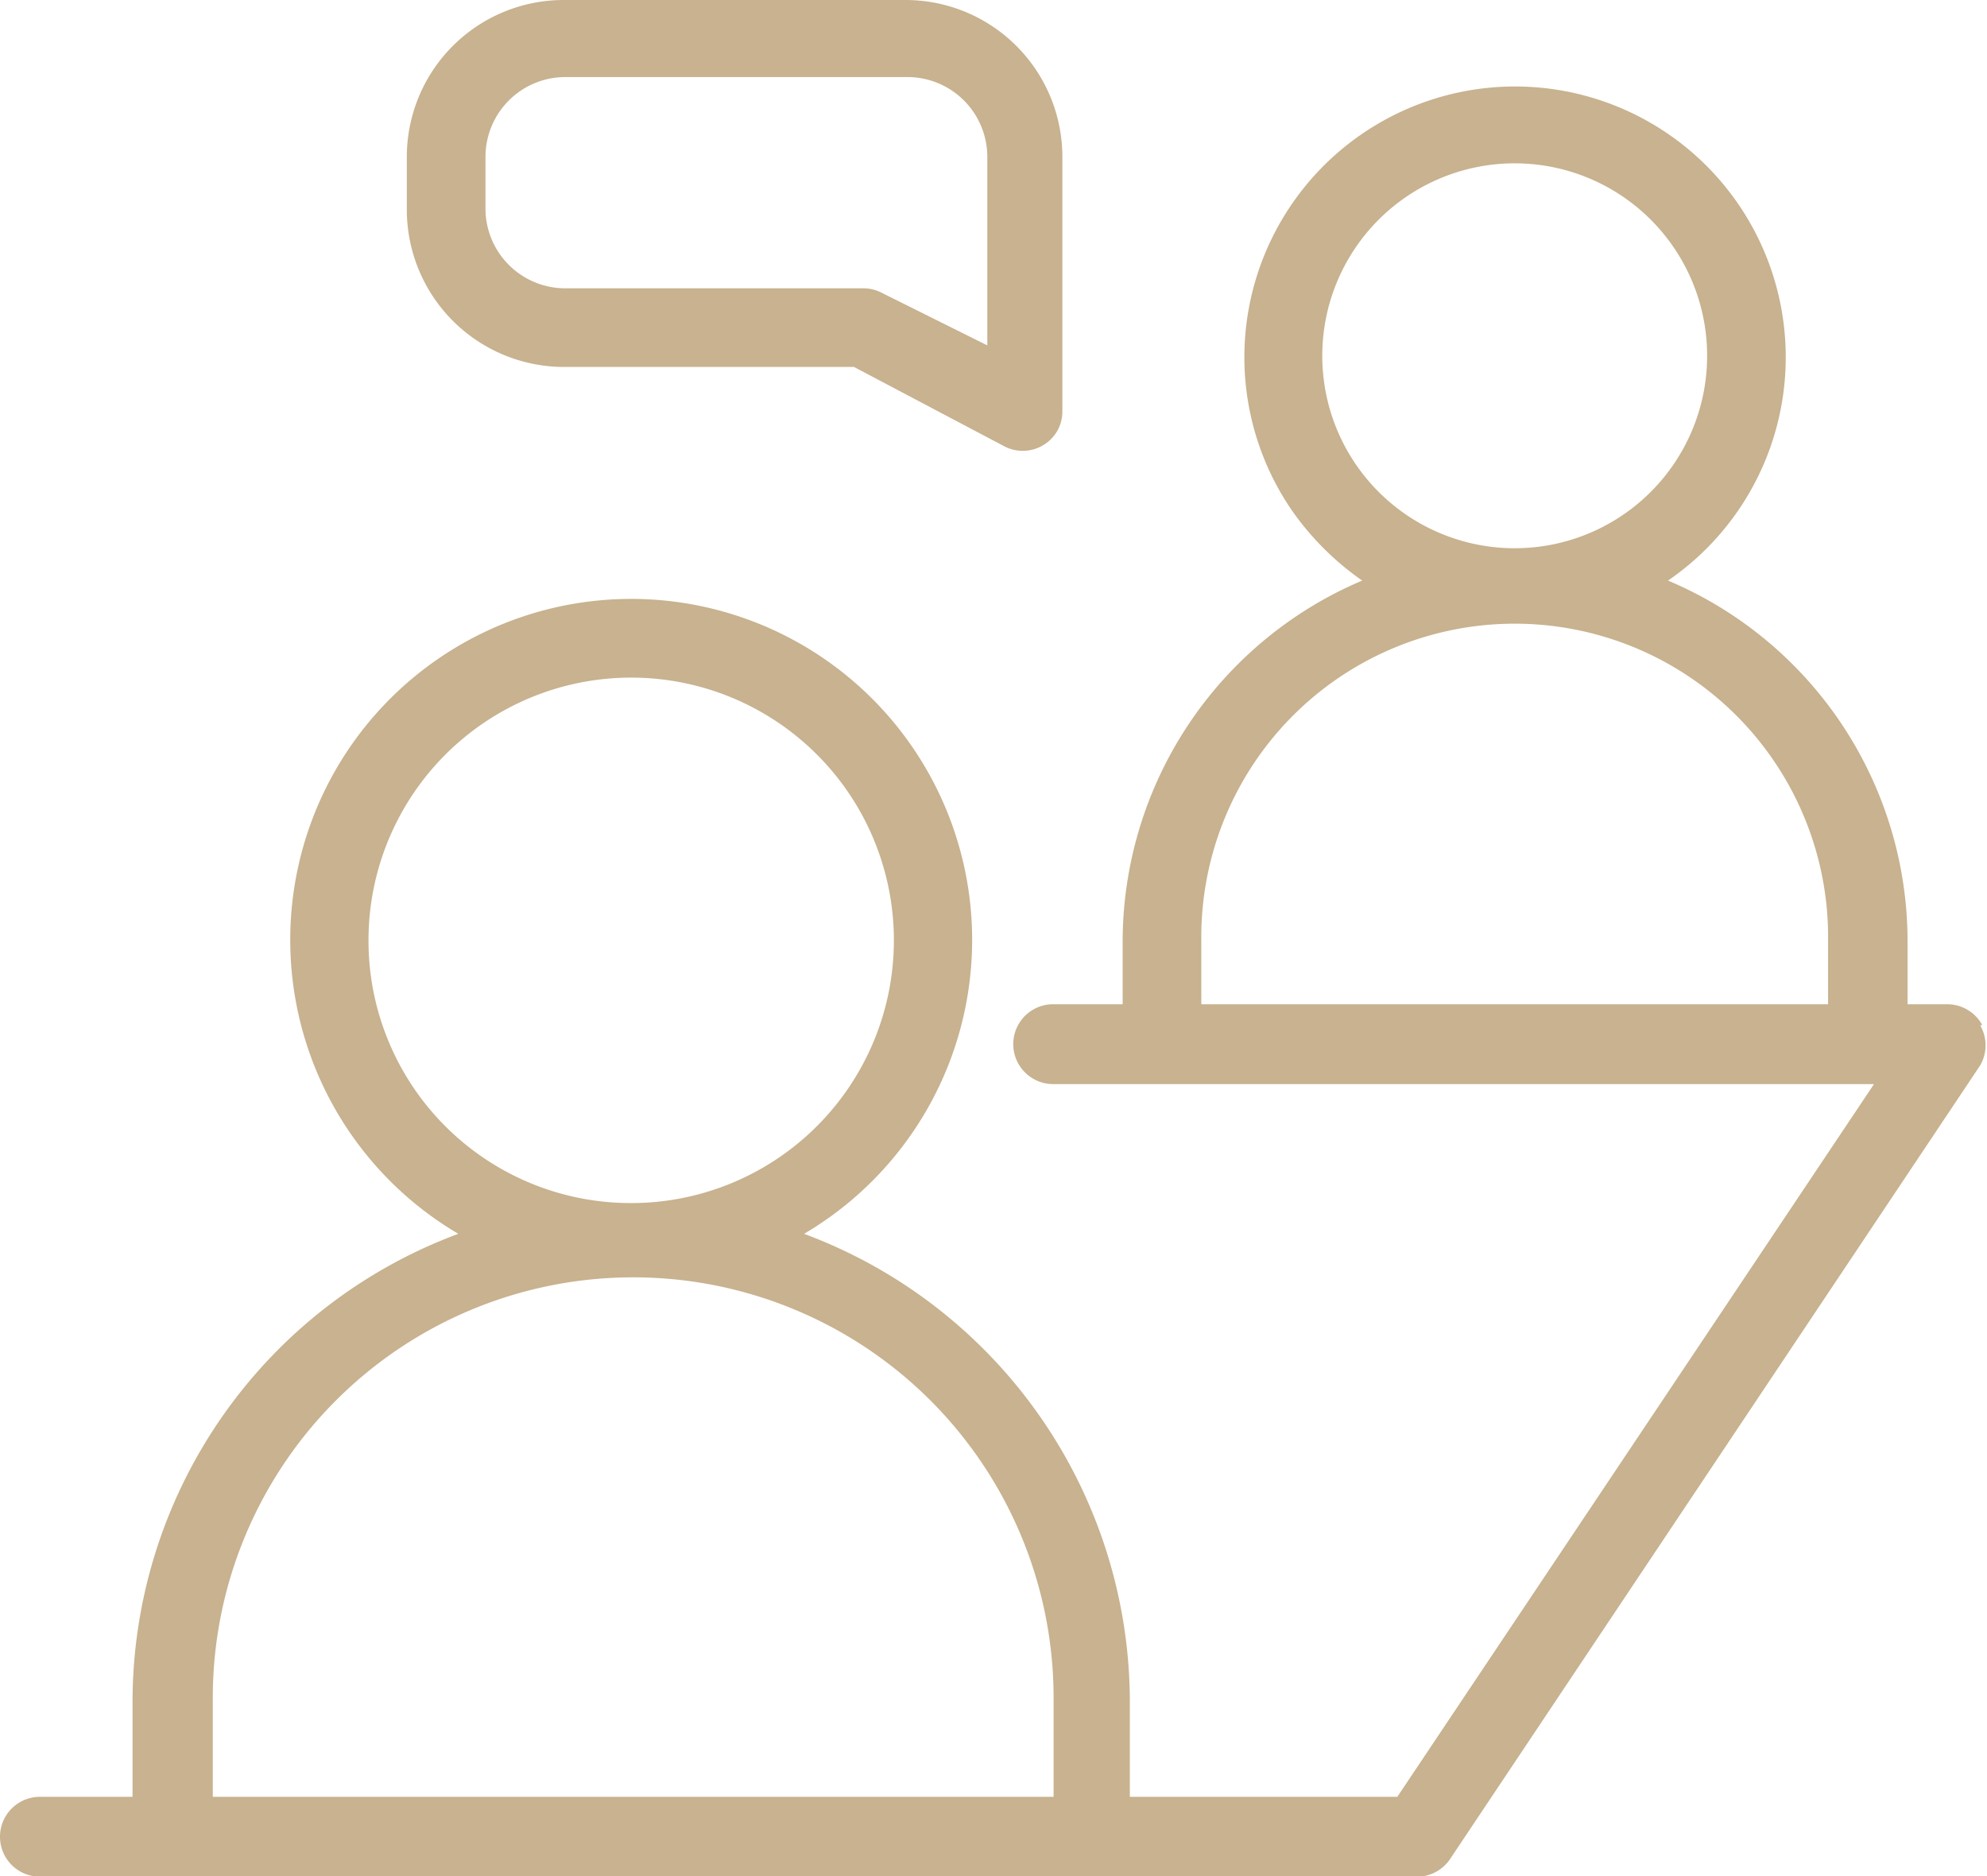
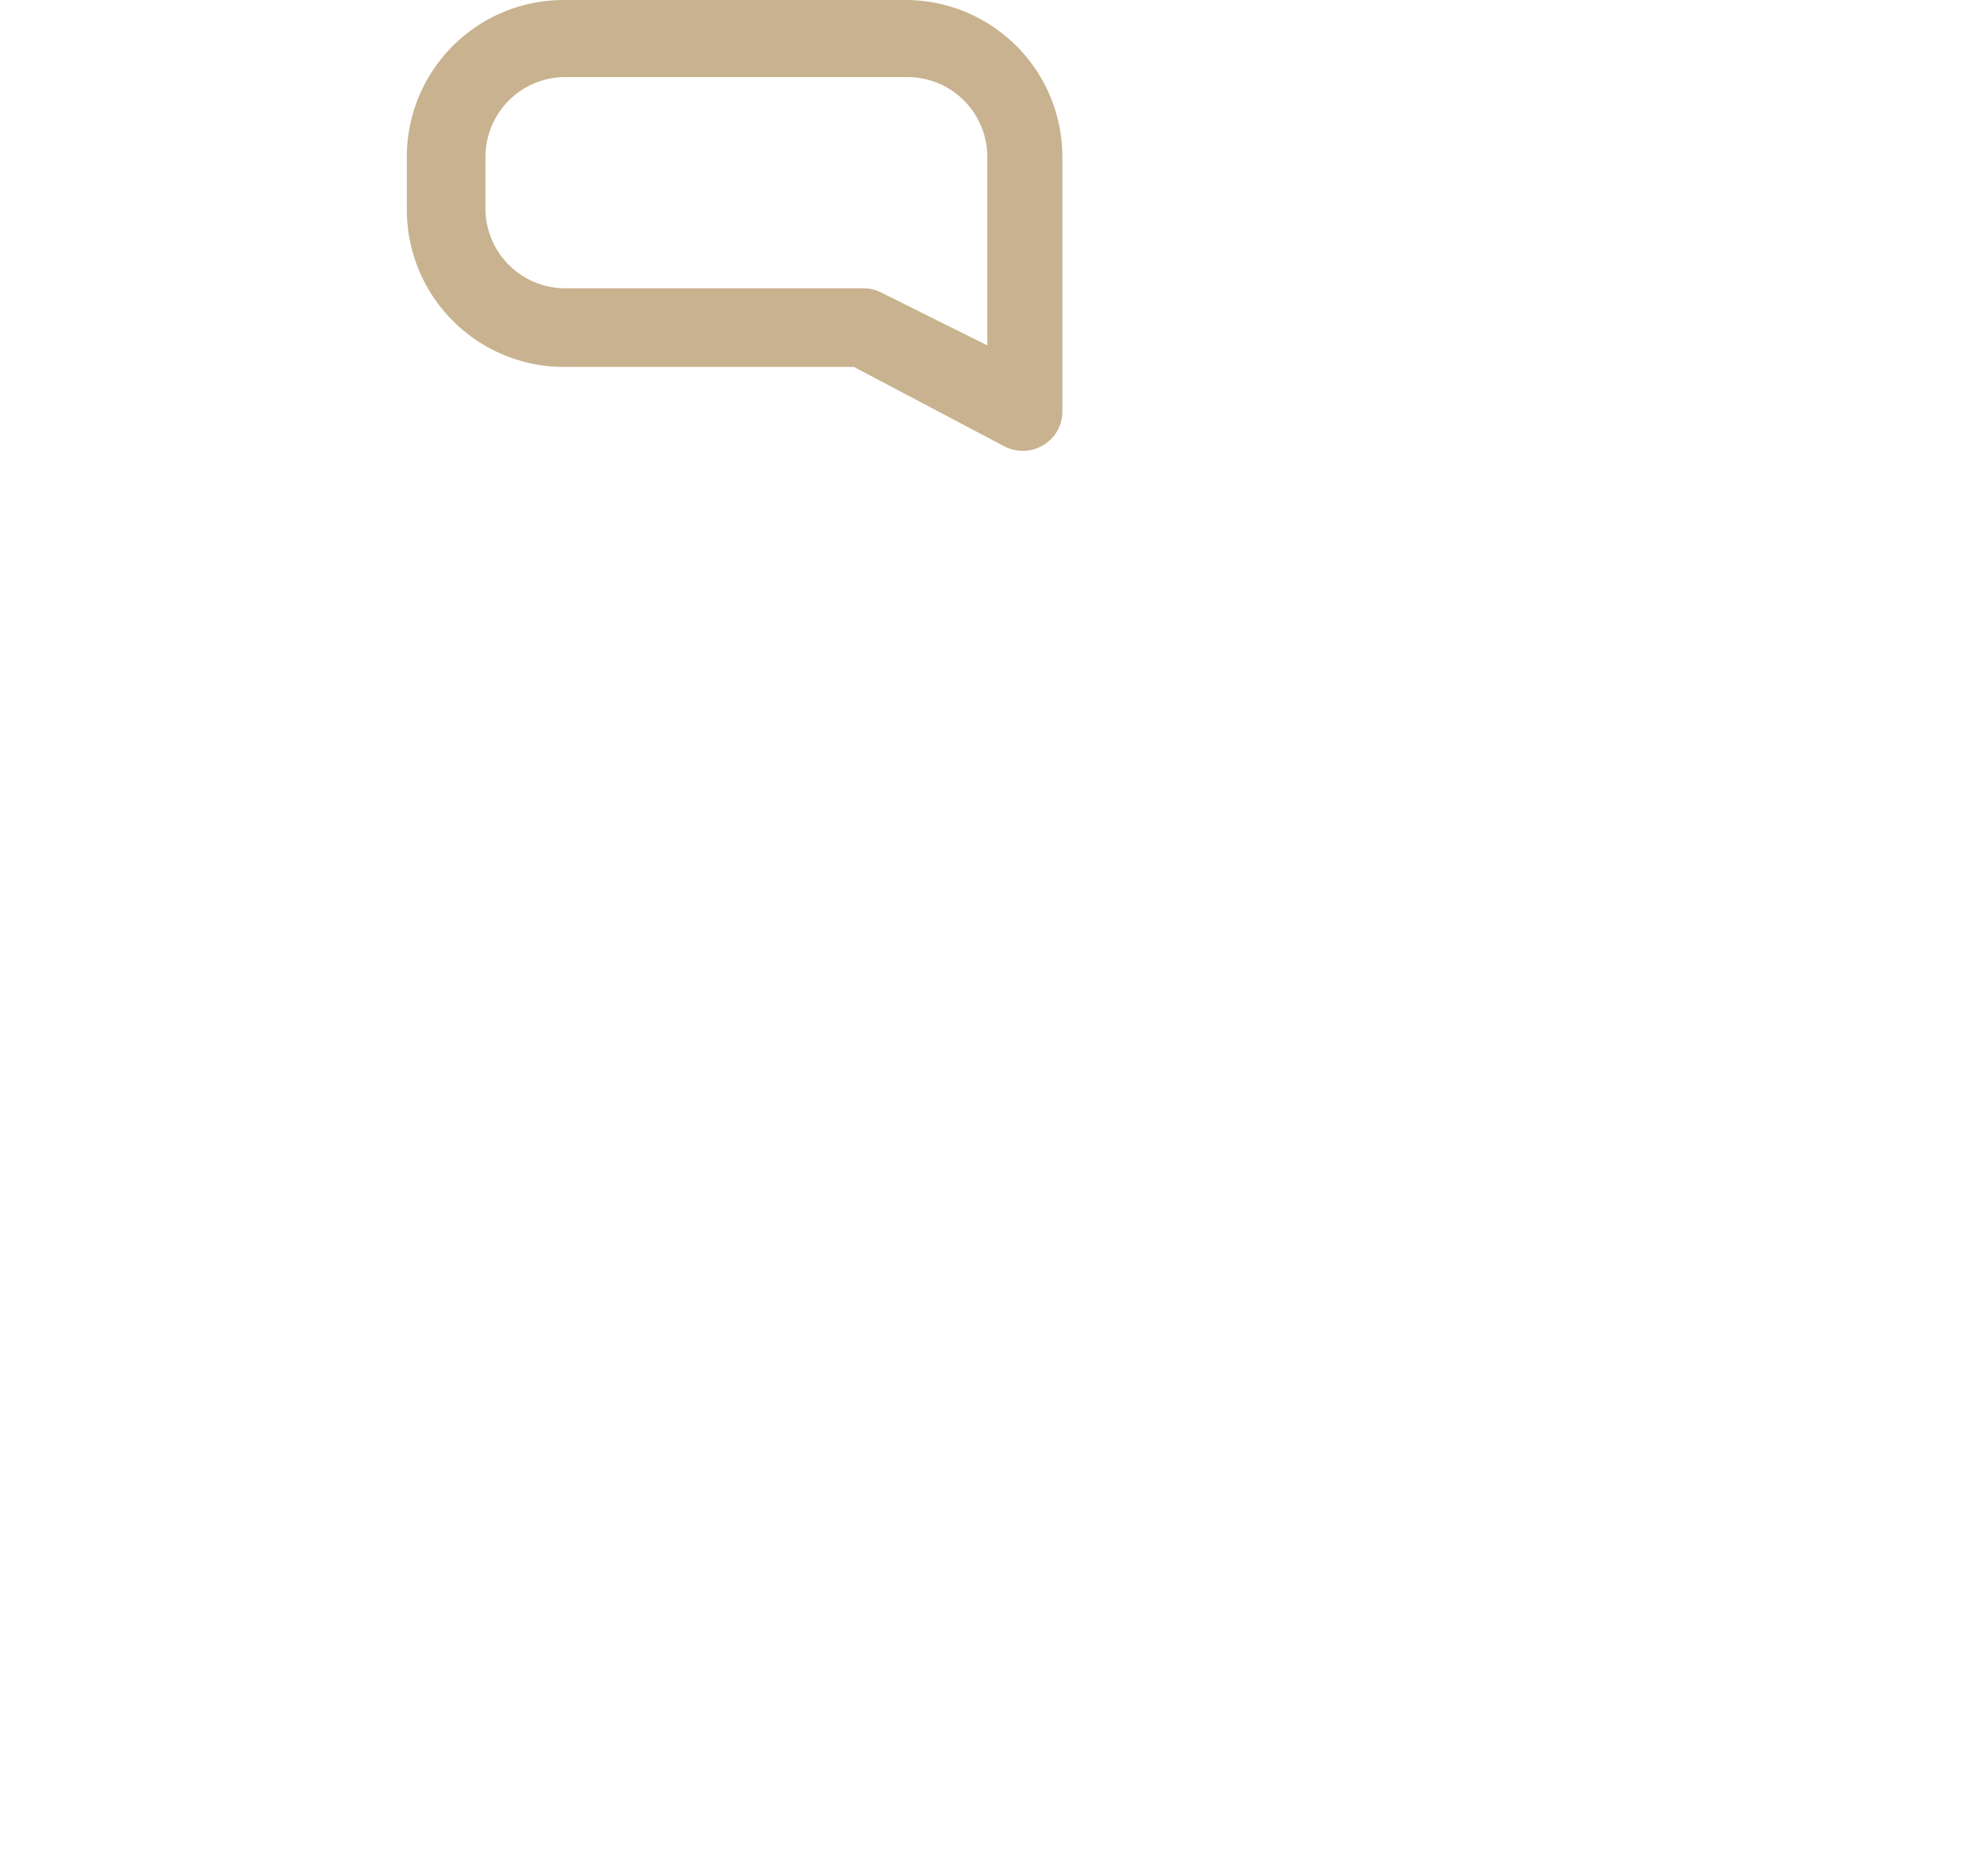
<svg xmlns="http://www.w3.org/2000/svg" viewBox="0 0 49.77 46.99">
  <defs>
    <style>.cls-1{fill:#c8b28f;}</style>
  </defs>
  <title>icon - индивидуальный подходmdpi</title>
  <g id="Слой_2" data-name="Слой 2">
    <g id="Слой_1-2" data-name="Слой 1">
      <g id="icon_-_индивидуальный_подход" data-name="icon - индивидуальный подход">
        <g id="Сгруппировать_427" data-name="Сгруппировать 427">
-           <path id="Контур_8485" data-name="Контур 8485" class="cls-1" d="M49.65,25.67a1,1,0,0,0-.87-.52h-1V23.54a9.81,9.81,0,0,0-6-9,6.78,6.78,0,1,0-9.43-1.77,7.09,7.09,0,0,0,1.77,1.77,9.83,9.83,0,0,0-6,9v1.61H26.38a1,1,0,1,0,0,2H46.94L35,45H28.3v-2.4A12.52,12.52,0,0,0,20.14,30.9a8.54,8.54,0,1,0-8.66,0A12.51,12.51,0,0,0,3.32,42.62V45H1a1,1,0,0,0,0,2H35.5a1,1,0,0,0,.82-.44L49.6,26.68a1,1,0,0,0,0-1ZM33.12,8.93A4.82,4.82,0,1,1,38,13.73h0A4.82,4.82,0,0,1,33.12,8.93ZM45.79,25.15H30.09V23.54a7.85,7.85,0,1,1,15.7-.14v1.75ZM9.23,23.58a6.58,6.58,0,1,1,6.61,6.55h0A6.57,6.57,0,0,1,9.23,23.58ZM26.33,45h-21v-2.4a10.53,10.53,0,1,1,21.06-.16V45Z" />
          <path id="Контур_8486" data-name="Контур 8486" class="cls-1" d="M21.39,9.19l3.79,2a1,1,0,0,0,1.32-.43,1,1,0,0,0,.11-.44V3.93A3.93,3.93,0,0,0,22.68,0H14.12a3.93,3.93,0,0,0-3.93,3.93h0V5.26a3.94,3.94,0,0,0,3.93,3.93ZM12.16,5.26V3.93a2,2,0,0,1,2-2h8.57a2,2,0,0,1,2,2V8.65L22.08,7.33a1,1,0,0,0-.45-.11H14.12A2,2,0,0,1,12.16,5.26Z" />
        </g>
      </g>
    </g>
  </g>
</svg>